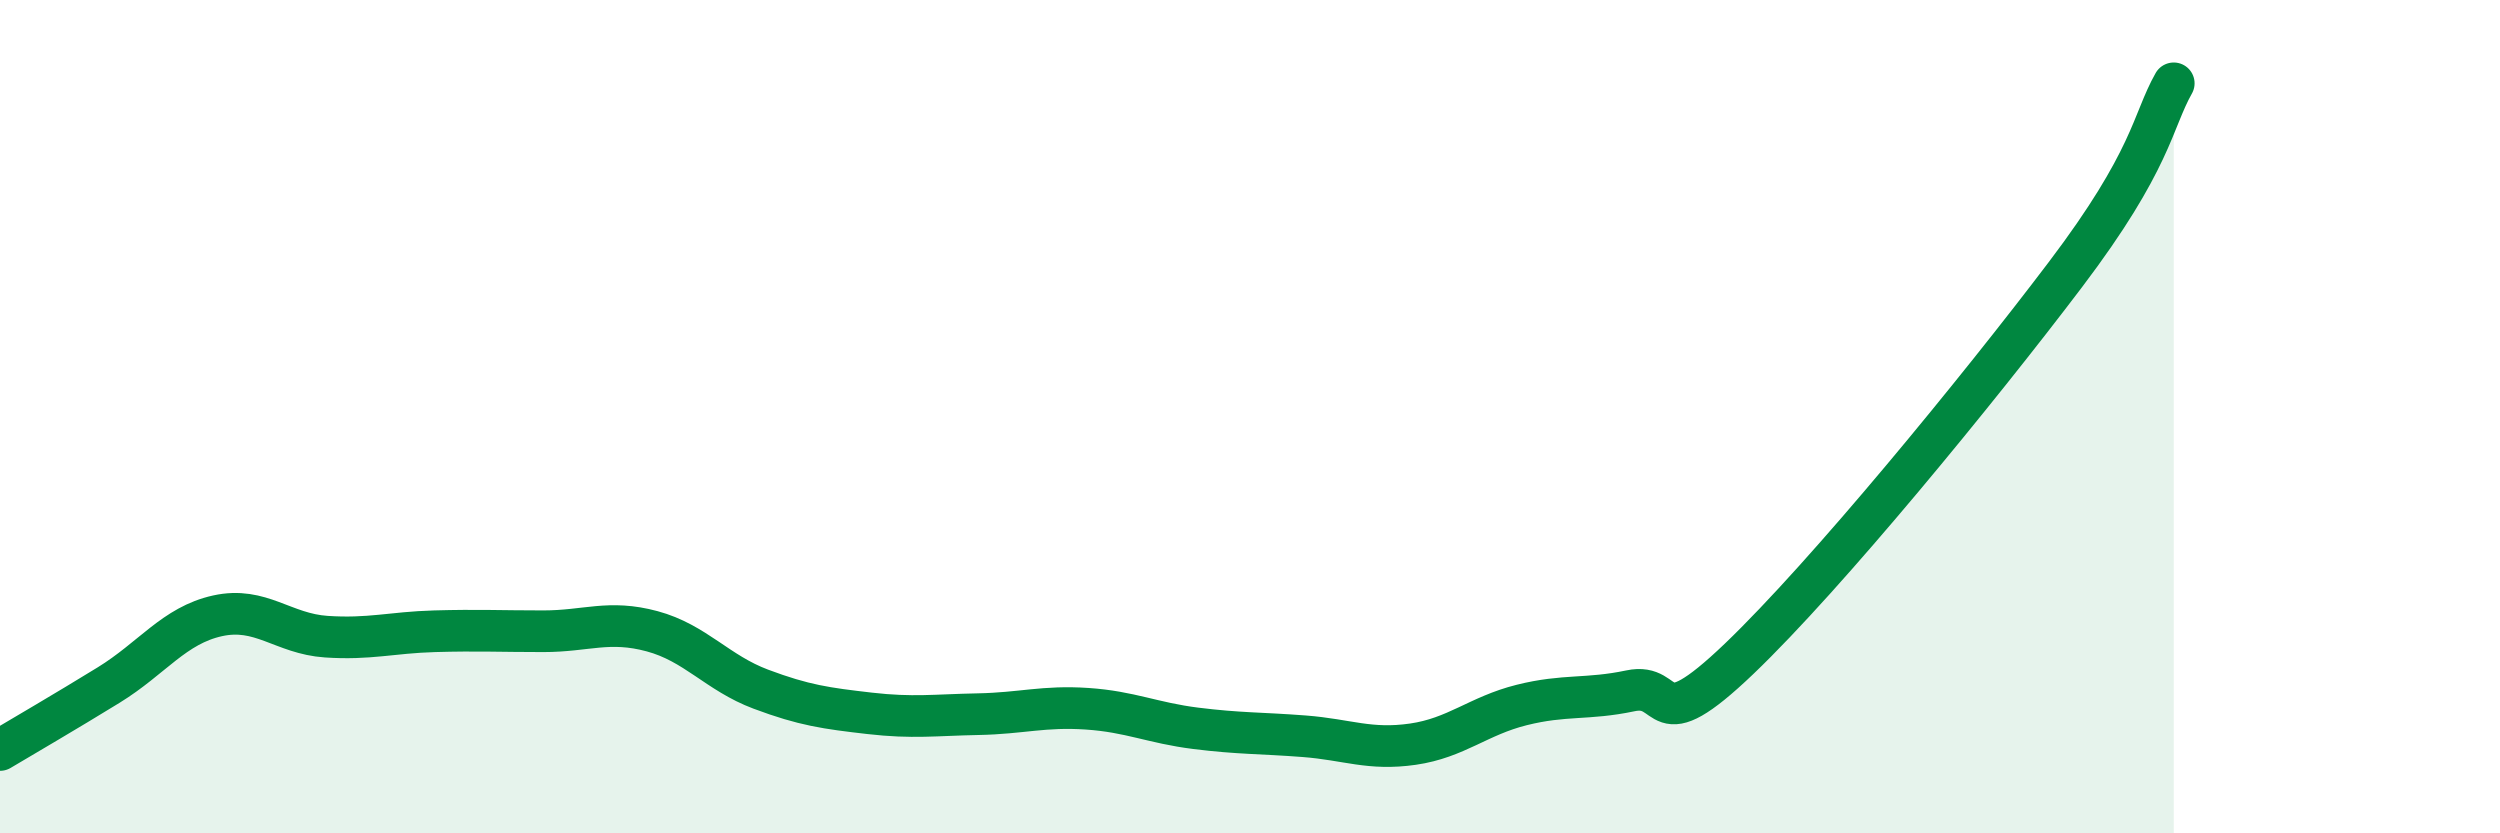
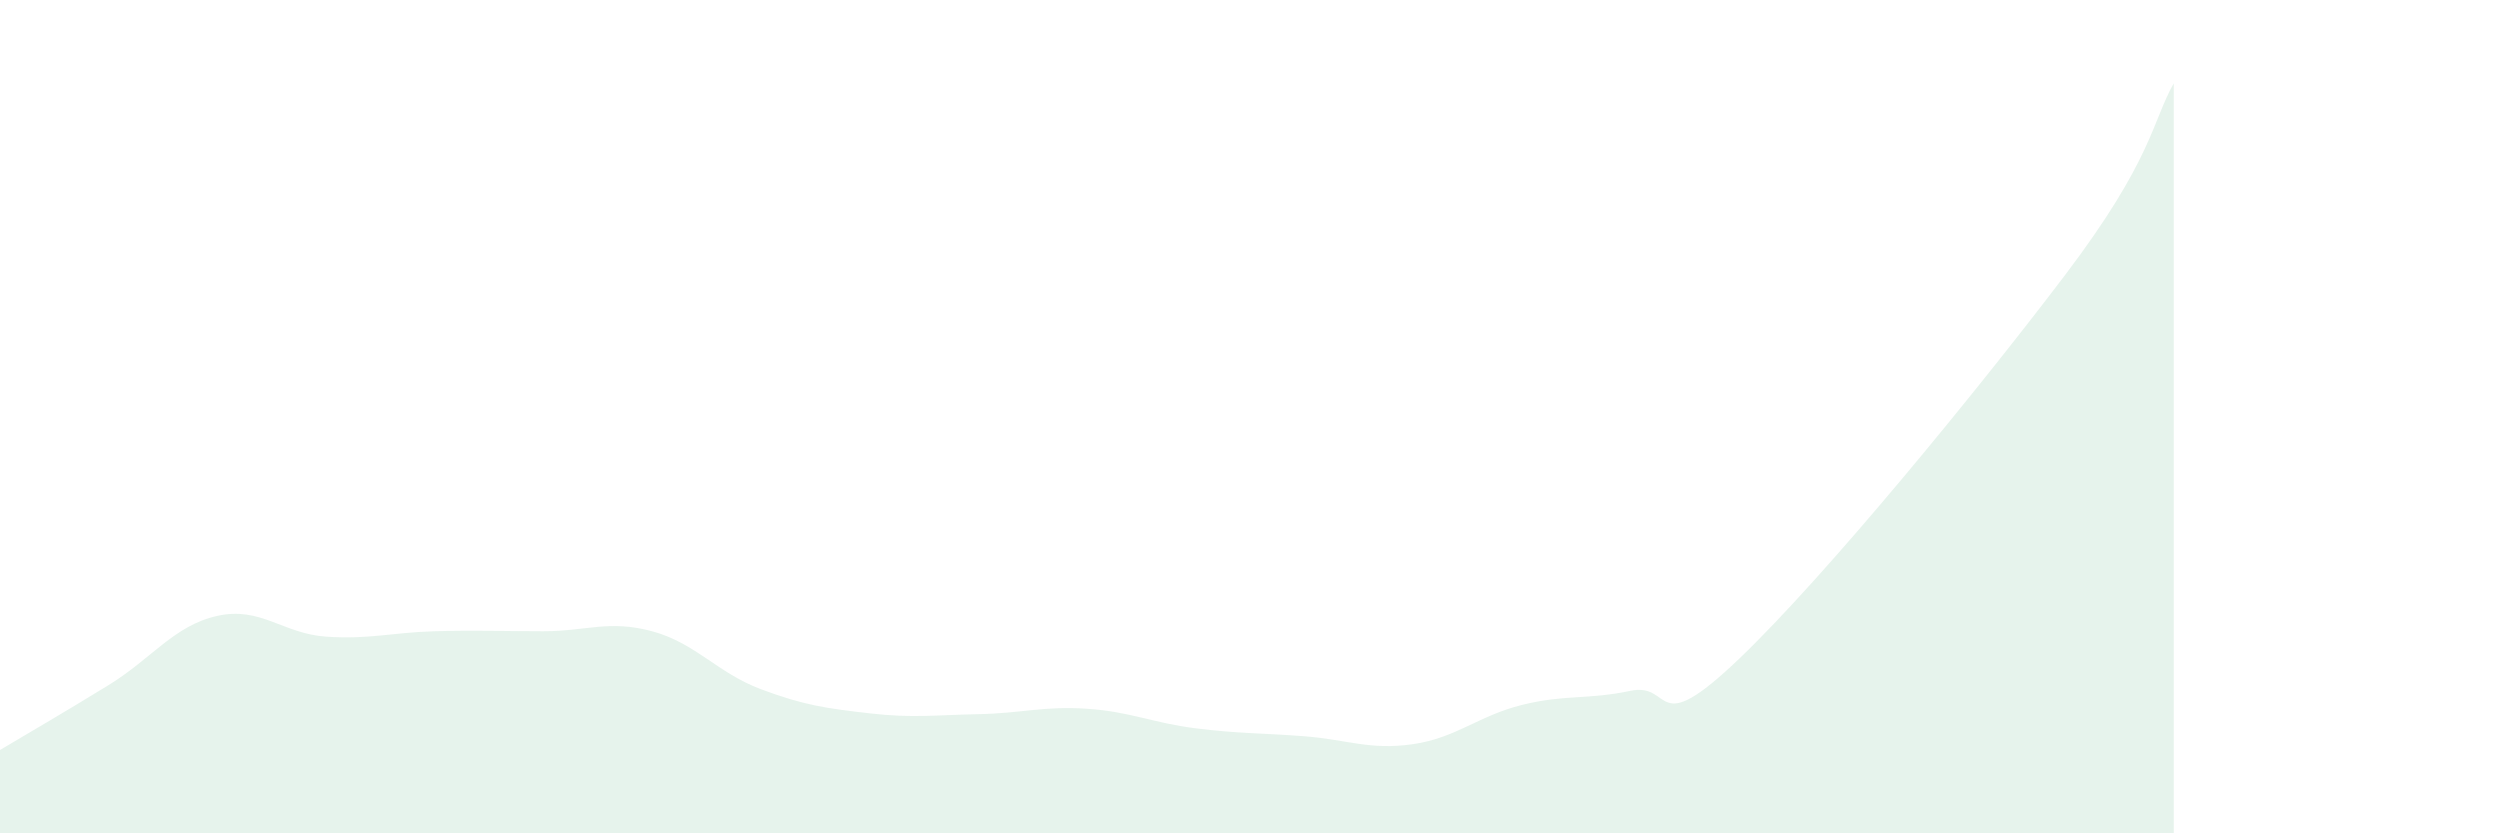
<svg xmlns="http://www.w3.org/2000/svg" width="60" height="20" viewBox="0 0 60 20">
  <path d="M 0,18 C 0.52,17.69 1.57,17.08 2.61,16.44 C 3.65,15.8 4.18,15.01 5.22,14.78 C 6.26,14.55 6.79,15.21 7.83,15.28 C 8.87,15.35 9.39,15.18 10.43,15.15 C 11.47,15.12 12,15.15 13.04,15.15 C 14.08,15.15 14.61,14.87 15.65,15.15 C 16.69,15.43 17.22,16.15 18.26,16.54 C 19.3,16.93 19.83,17 20.87,17.12 C 21.91,17.24 22.44,17.16 23.48,17.14 C 24.52,17.12 25.05,16.94 26.09,17.01 C 27.13,17.08 27.66,17.35 28.7,17.48 C 29.74,17.61 30.26,17.59 31.3,17.67 C 32.34,17.75 32.87,18.01 33.91,17.86 C 34.95,17.71 35.48,17.18 36.52,16.92 C 37.56,16.66 38.09,16.8 39.13,16.58 C 40.17,16.36 39.65,17.81 41.74,15.81 C 43.83,13.81 47.48,9.35 49.57,6.59 C 51.66,3.83 51.65,2.92 52.17,2L52.17 20L0 20Z" fill="#008740" opacity="0.1" stroke-linecap="round" stroke-linejoin="round" />
-   <path d="M 0,18 C 0.52,17.69 1.57,17.08 2.61,16.44 C 3.65,15.8 4.18,15.01 5.22,14.78 C 6.26,14.55 6.79,15.21 7.83,15.28 C 8.87,15.35 9.39,15.18 10.43,15.15 C 11.47,15.12 12,15.15 13.04,15.15 C 14.08,15.15 14.61,14.87 15.65,15.15 C 16.69,15.43 17.22,16.15 18.26,16.54 C 19.3,16.93 19.83,17 20.87,17.12 C 21.91,17.24 22.44,17.16 23.48,17.14 C 24.52,17.12 25.05,16.94 26.09,17.01 C 27.13,17.08 27.66,17.35 28.7,17.48 C 29.74,17.61 30.26,17.59 31.3,17.67 C 32.34,17.75 32.87,18.01 33.91,17.86 C 34.95,17.71 35.48,17.18 36.52,16.92 C 37.56,16.66 38.09,16.8 39.13,16.58 C 40.17,16.36 39.65,17.81 41.74,15.81 C 43.83,13.81 47.48,9.35 49.57,6.59 C 51.66,3.83 51.65,2.92 52.17,2" stroke="#008740" stroke-width="1" fill="none" stroke-linecap="round" stroke-linejoin="round" />
</svg>